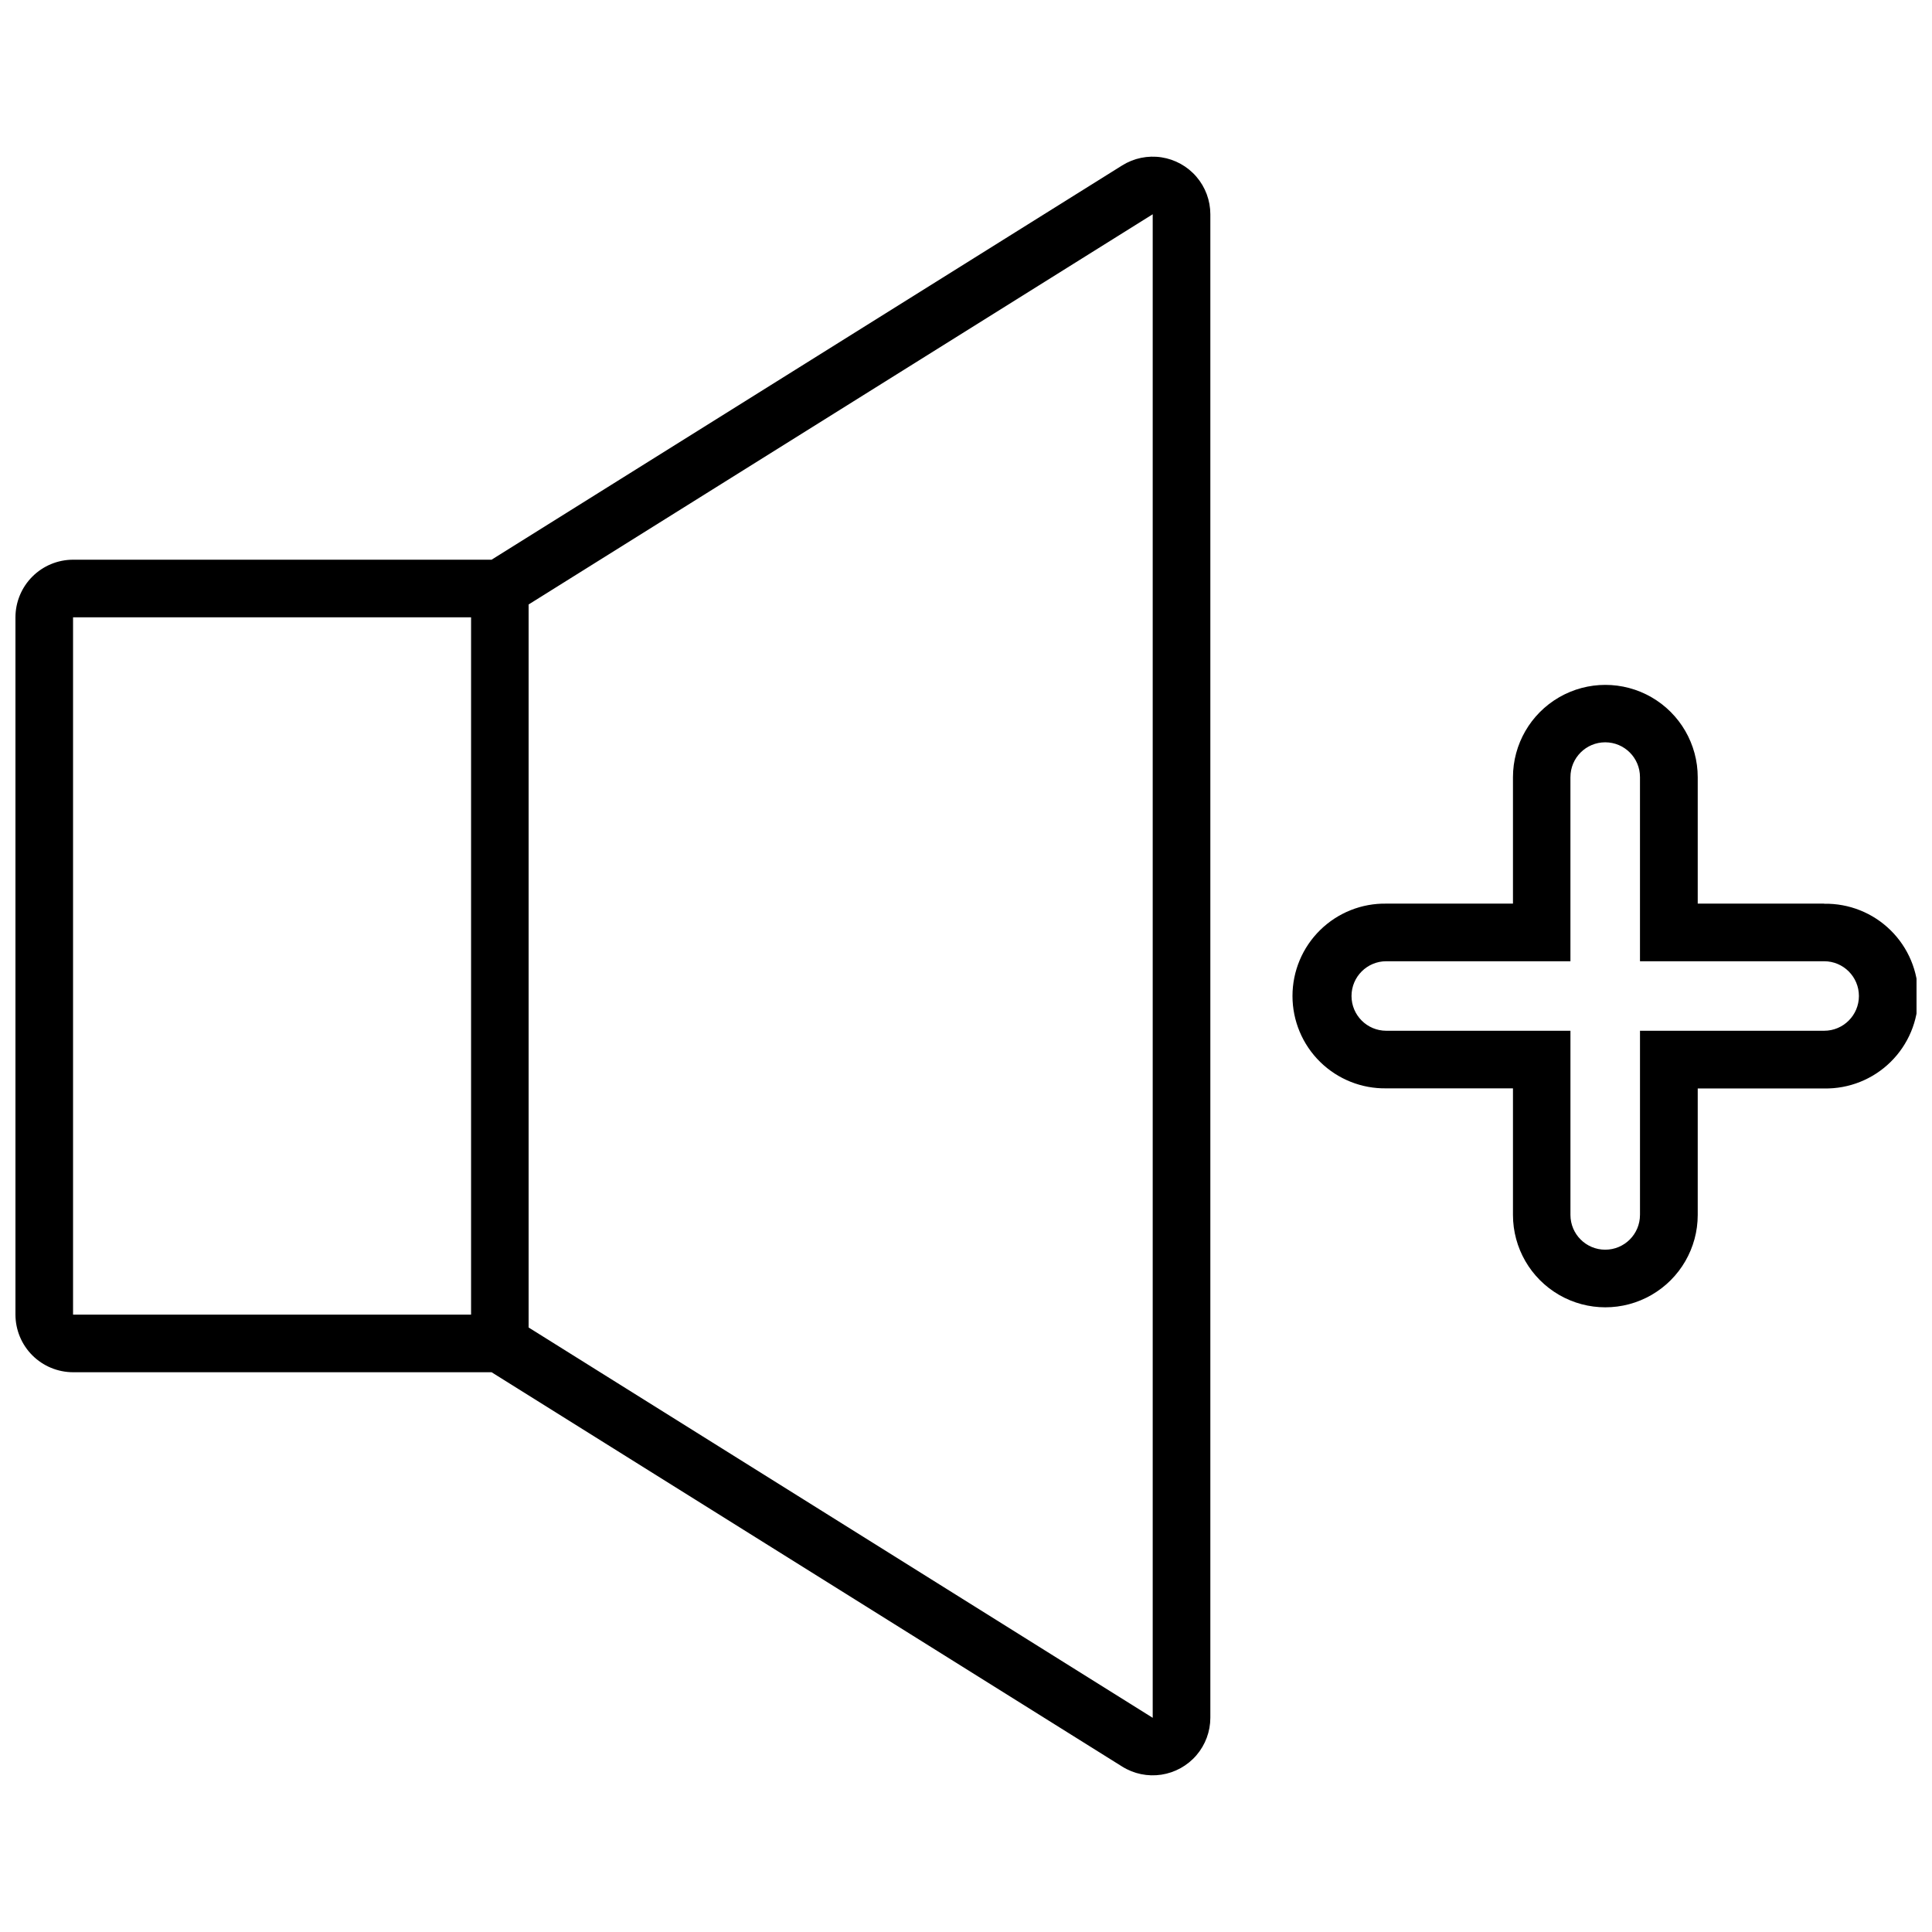
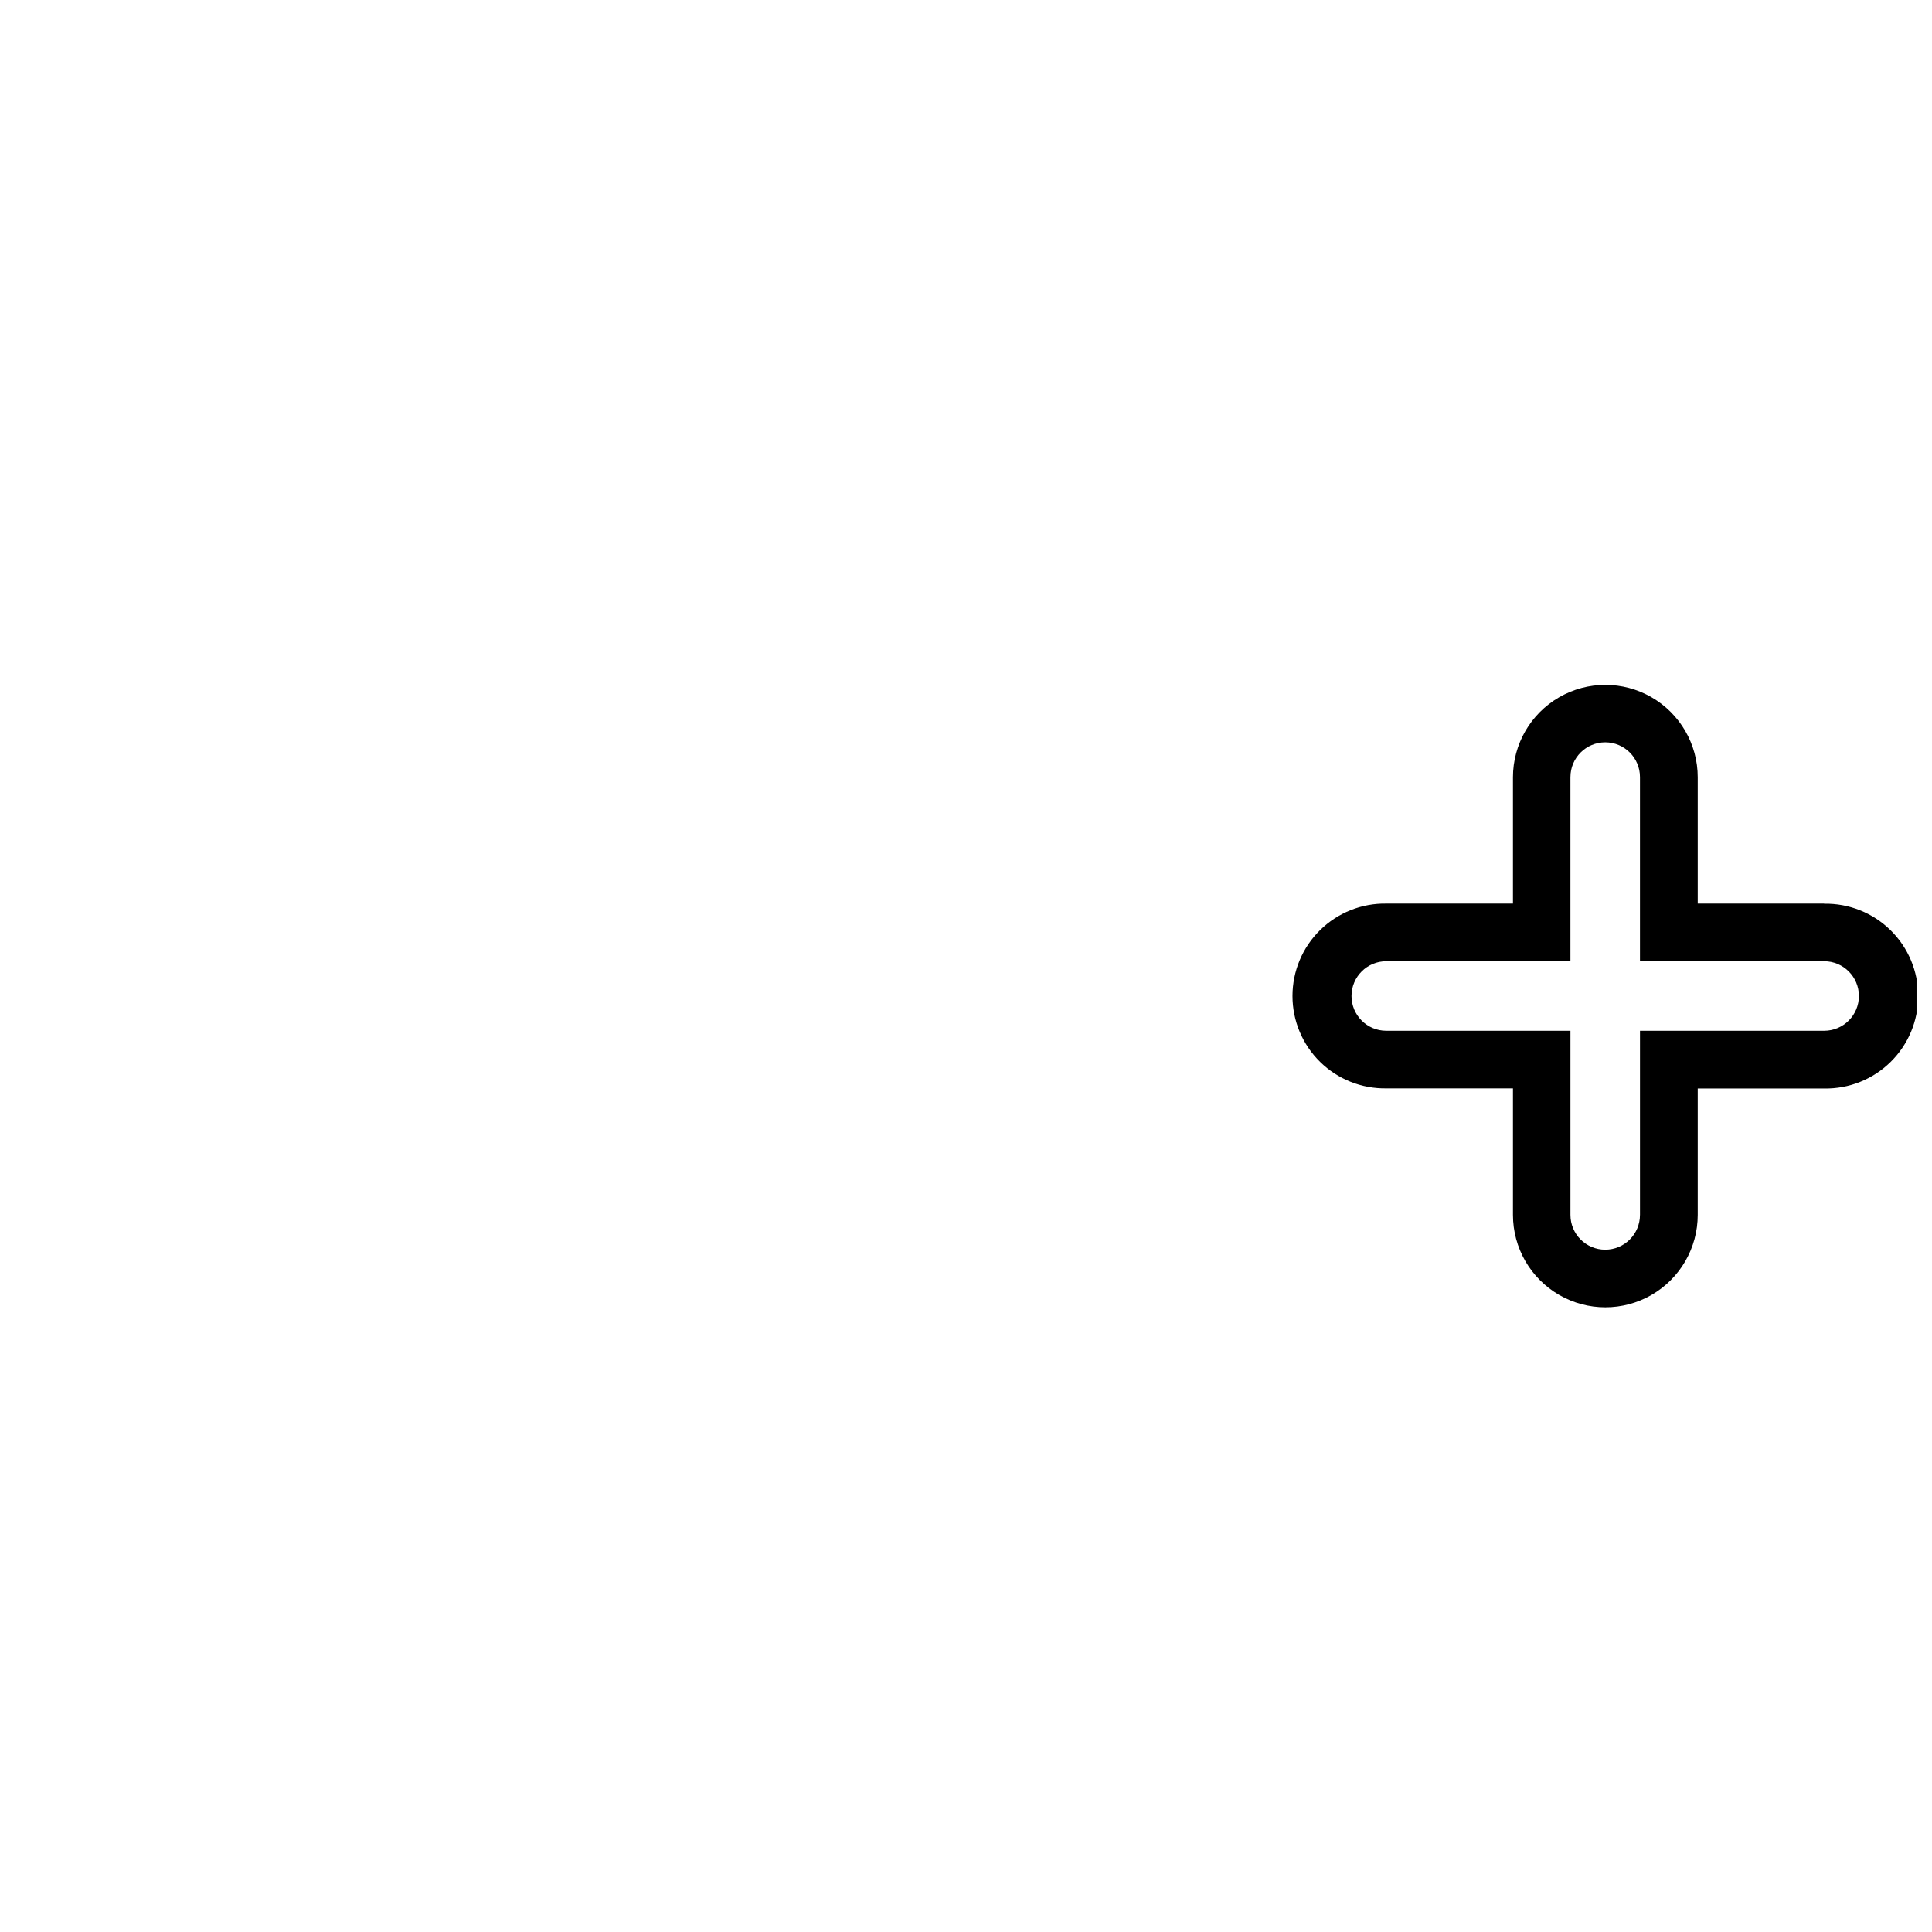
<svg xmlns="http://www.w3.org/2000/svg" width="800px" height="800px" version="1.1" viewBox="144 144 512 512">
  <defs>
    <clipPath id="b">
-       <path d="m148.09 185h316.91v430h-316.91z" />
-     </clipPath>
+       </clipPath>
    <clipPath id="a">
      <path d="m486 325h165.9v166h-165.9z" />
    </clipPath>
  </defs>
  <g>
    <g clip-path="url(#b)">
      <path d="m441.39 612.16c3.094 1.938 6.781 2.695 10.391 2.148 3.609-0.551 6.902-2.375 9.281-5.141 2.379-2.769 3.688-6.297 3.691-9.949v-398.44c-0.004-3.652-1.312-7.18-3.691-9.945-2.379-2.769-5.672-4.594-9.281-5.144-3.609-0.547-7.297 0.215-10.391 2.148l-167.12 104.49h-110.91c-4.051 0.008-7.93 1.617-10.789 4.481-2.863 2.863-4.473 6.746-4.477 10.793v184.79c0.008 4.047 1.617 7.926 4.477 10.789 2.863 2.859 6.742 4.469 10.789 4.477h110.91zm8.09-411.38v398.46l-165.39-103.44v-191.61zm-286.12 106.82h105.48v184.79h-105.48z" />
    </g>
    <g clip-path="url(#a)">
      <path d="m627.42 383.47h-33.504v-33.488c0-8.746-4.668-16.828-12.242-21.203-7.574-4.371-16.906-4.371-24.48 0-7.574 4.375-12.242 12.457-12.242 21.203v33.488h-33.512c-6.566-0.121-12.906 2.406-17.594 7.012-4.688 4.602-7.324 10.895-7.324 17.465 0 6.57 2.637 12.863 7.324 17.465 4.688 4.606 11.027 7.133 17.594 7.012h33.512v33.543c0 8.746 4.668 16.828 12.242 21.203 7.574 4.375 16.906 4.375 24.48 0s12.242-12.457 12.242-21.203v-33.512h33.504c6.566 0.121 12.906-2.406 17.594-7.012 4.688-4.602 7.328-10.895 7.328-17.465 0-6.57-2.641-12.863-7.328-17.465-4.688-4.606-11.027-7.129-17.594-7.012zm0 33.691h-48.805v48.805h-0.004c0 5.09-4.125 9.215-9.211 9.215-5.09 0-9.215-4.125-9.215-9.215v-48.805h-48.809c-5.086 0-9.211-4.125-9.211-9.211 0-5.086 4.125-9.211 9.211-9.211h48.805v-48.805h0.004c0-5.09 4.125-9.215 9.215-9.215 5.086 0 9.211 4.125 9.211 9.215v48.805h48.809c5.086 0 9.211 4.125 9.211 9.211 0 5.086-4.125 9.211-9.211 9.211z" />
    </g>
  </g>
</svg>